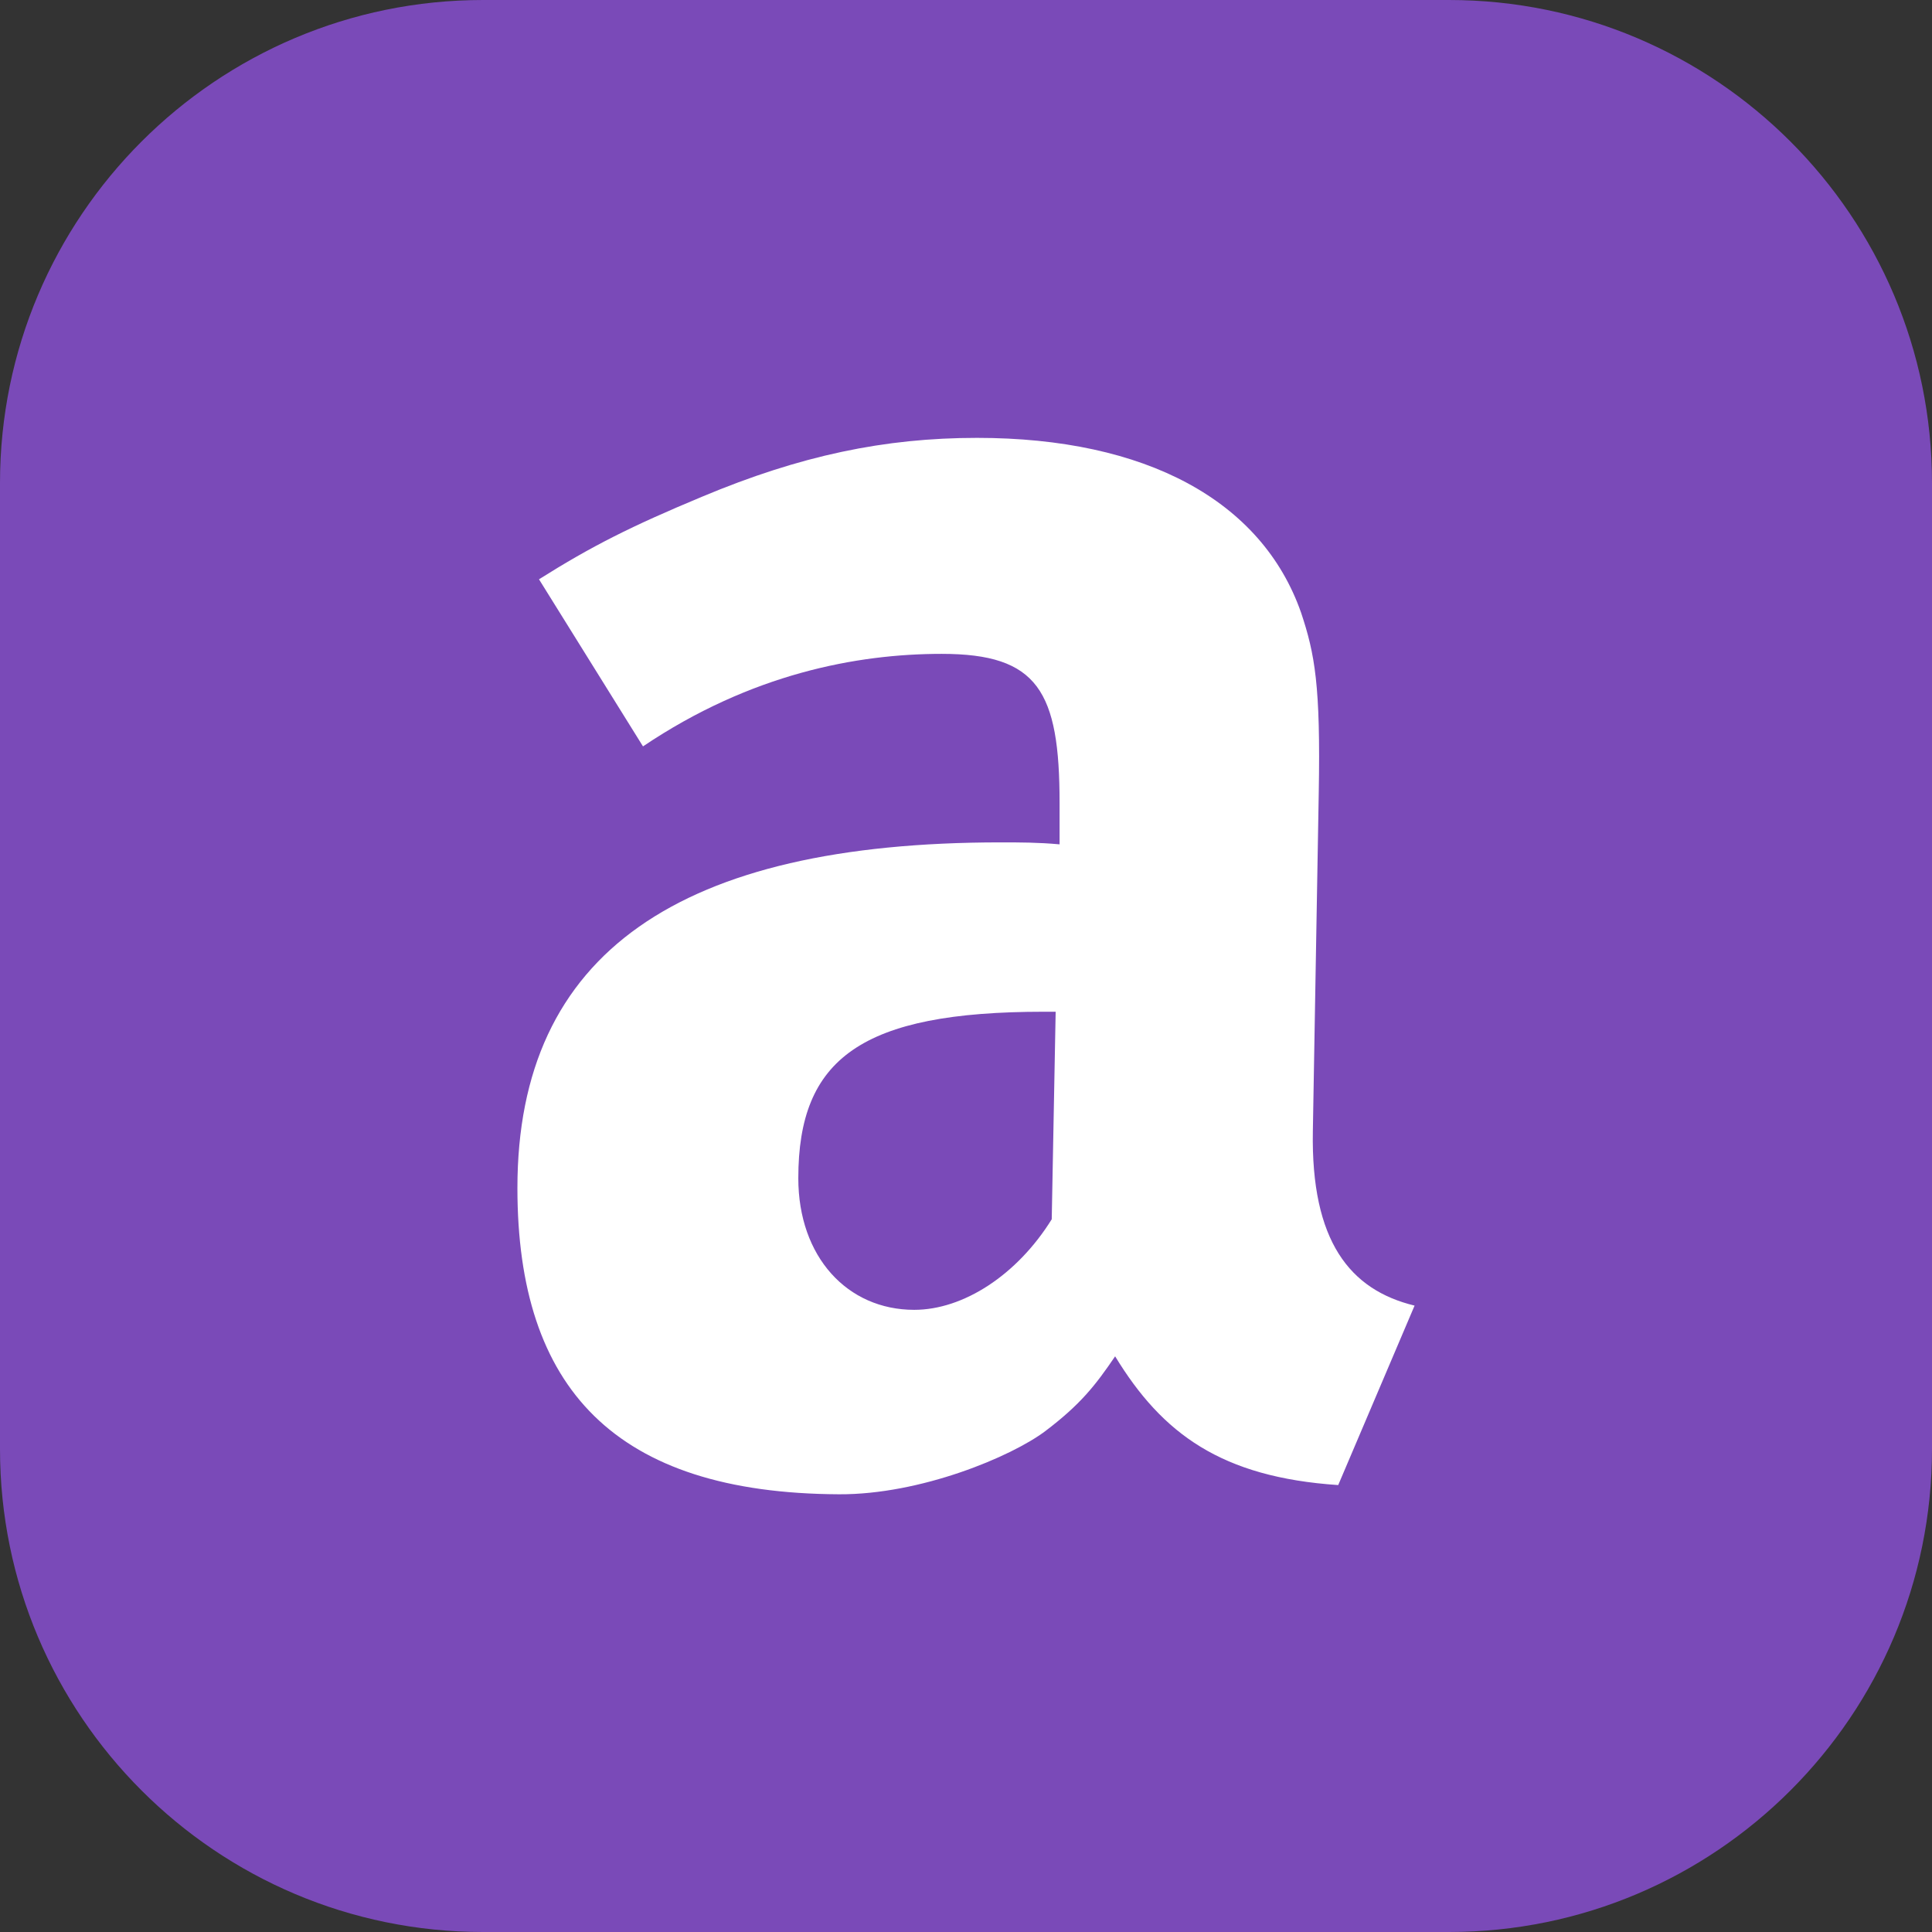
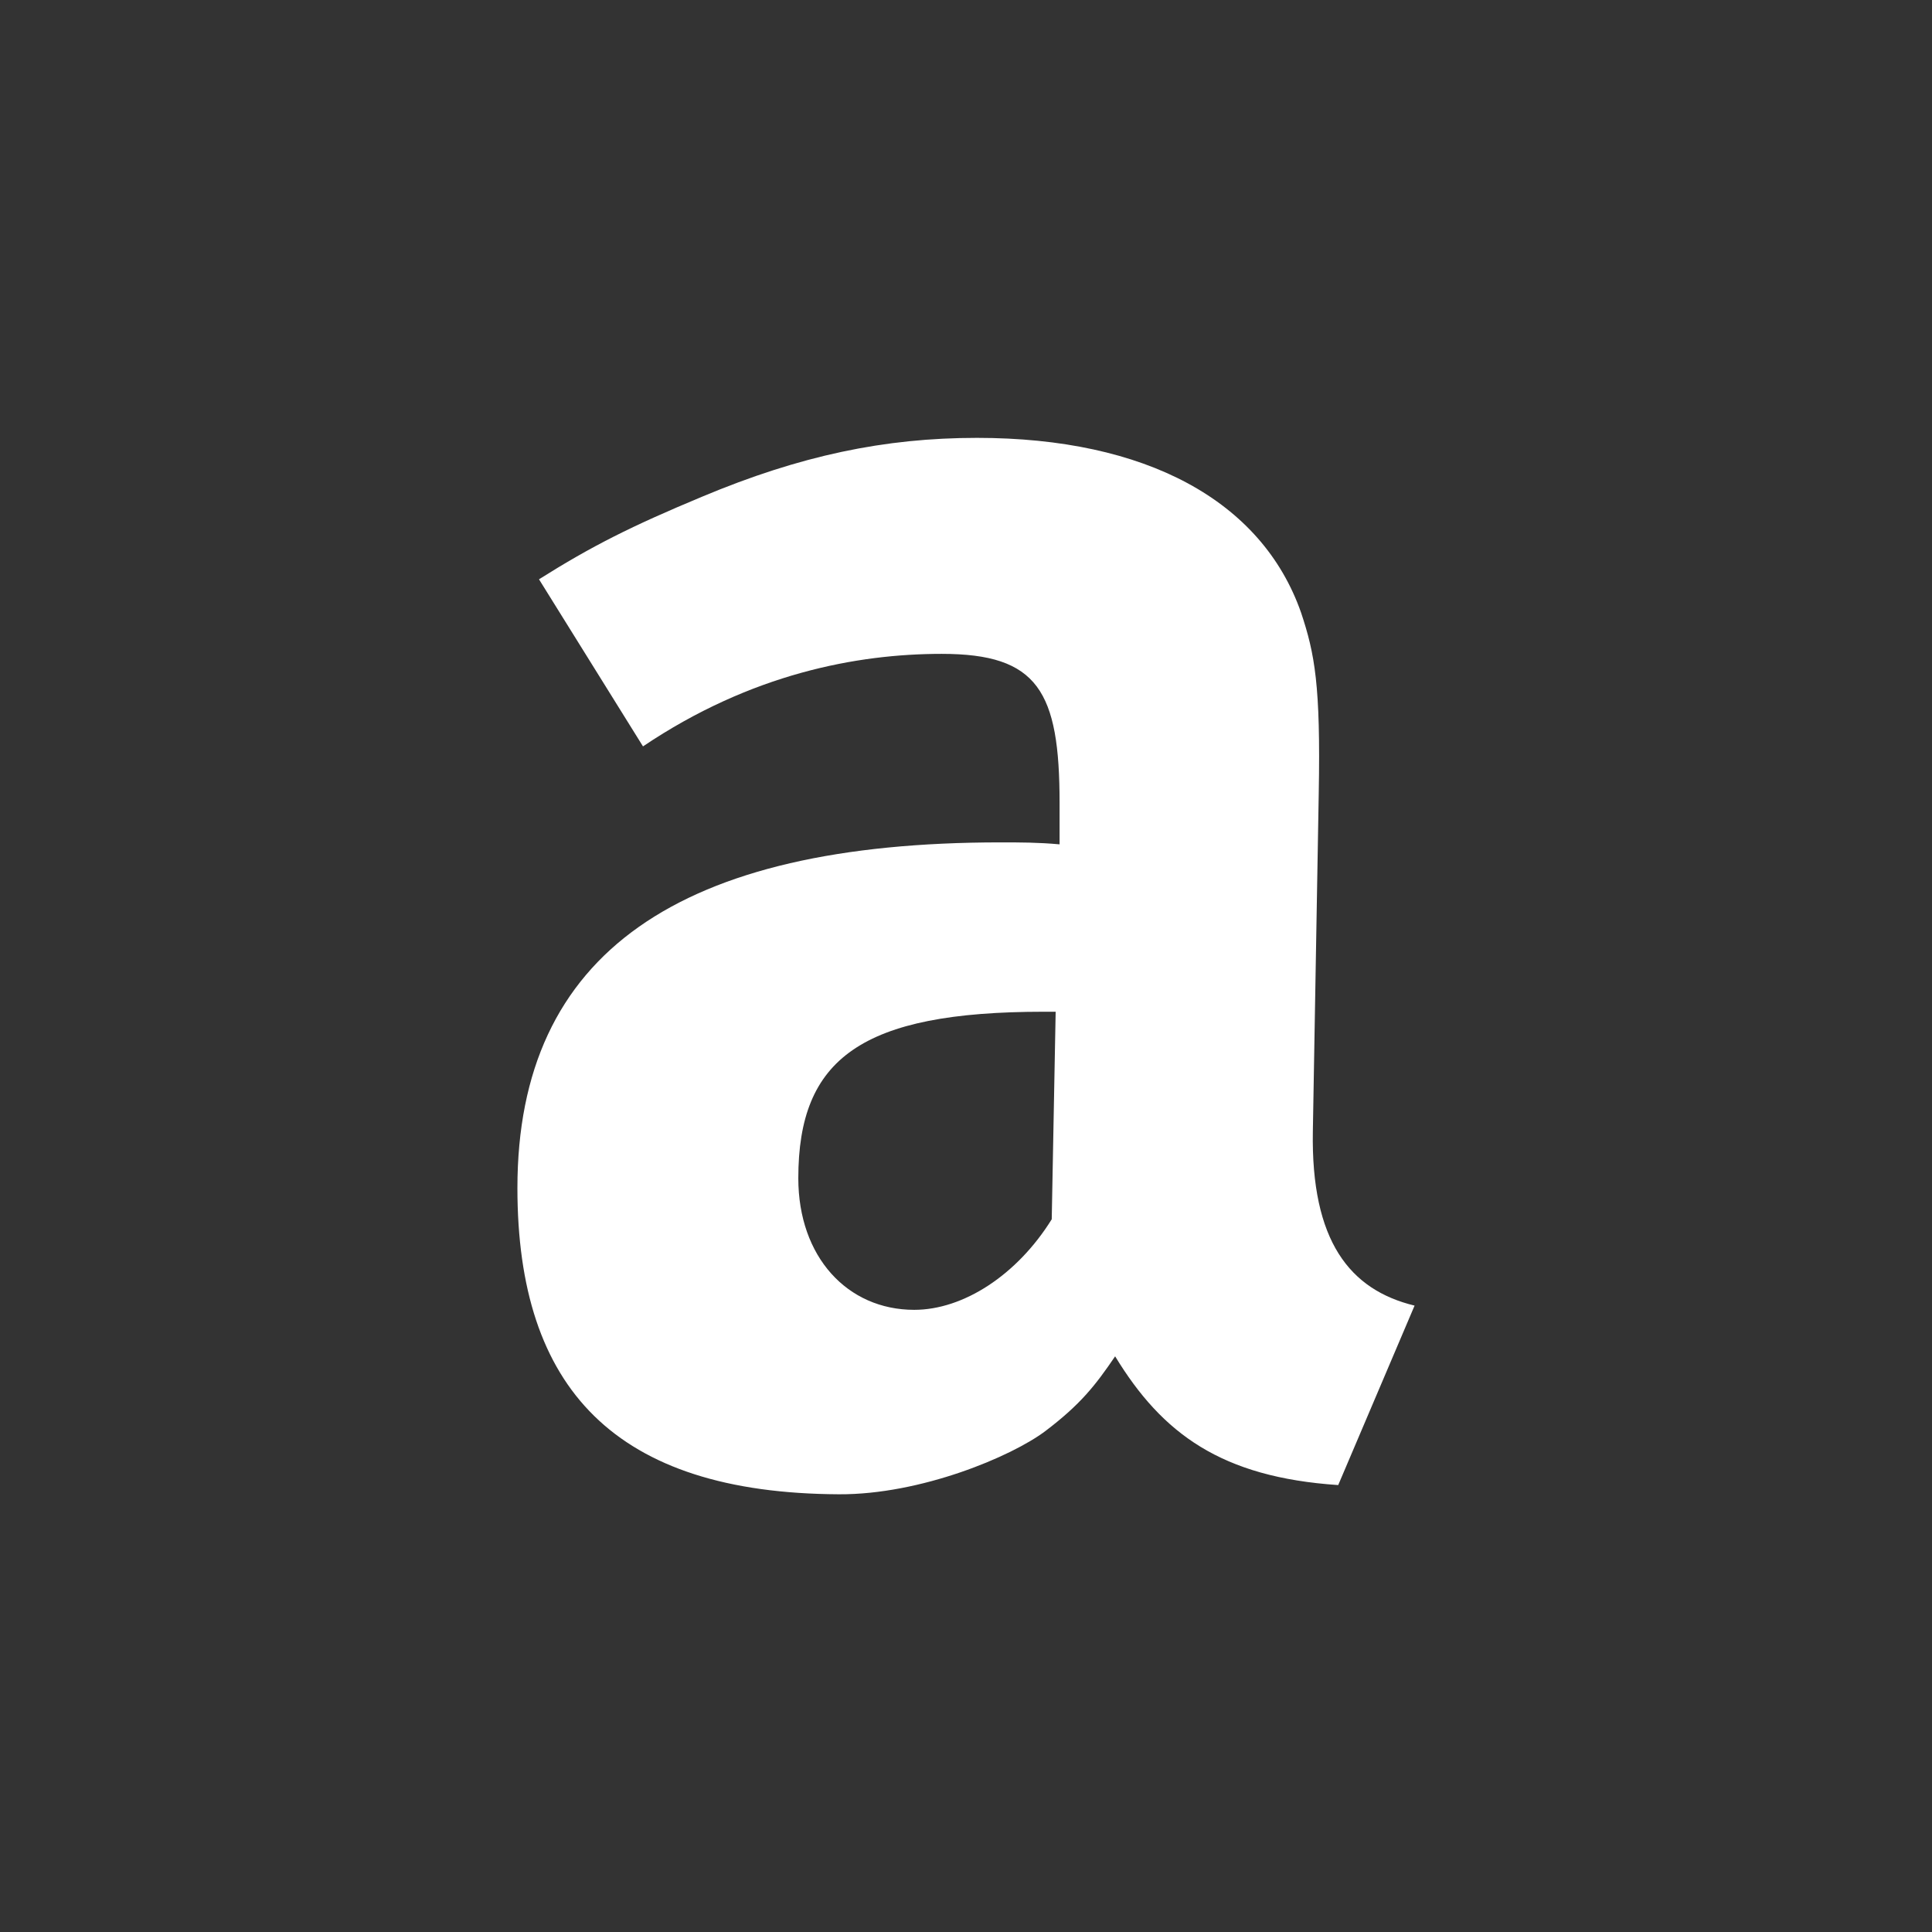
<svg xmlns="http://www.w3.org/2000/svg" id="Acubiz_-_Product_Icon_-_White" width="128" height="128" viewBox="0 0 128 128">
  <rect x="0" y="0" width="128" height="128" fill="#333333" stroke="none" />
  <defs>
    <style>.cls-1{fill:#fff;}.cls-2{fill:#7a4ab8;}</style>
  </defs>
-   <path class="cls-2" d="m32,0h64C113.66,0,128,14.34,128,32v64c0,17.66-14.34,32-32,32H32C14.34,128,0,113.66,0,96V32C0,14.34,14.34,0,32,0Z" />
  <path class="cls-1" d="m88.66,98.39c-7.73-.52-11.65-3.39-14.78-8.53-1.31,1.93-2.3,3.19-4.62,4.95-2.24,1.69-8.26,4.22-13.68,4.19-14.84-.07-21.3-7.01-21.3-20.29,0-15.62,10.8-22.9,32.01-22.9,1.3,0,2.47,0,3.91.13v-2.73c0-7.42-1.43-9.89-7.81-9.89-5.6,0-12.63,1.31-19.79,6.13l-6.89-11.07c3.51-2.21,6.12-3.52,10.8-5.47,6.51-2.73,12.1-3.9,18.22-3.9,11.19,0,18.87,4.16,21.47,11.58.91,2.73,1.3,4.82,1.17,11.97l-.39,22.38c-.13,7.29,2.45,10.52,6.74,11.56l-5.06,11.89Zm-19.5-31.36c-12.1,0-16.27,3.1-16.27,11.03,0,5.21,3.25,8.72,7.68,8.72,3.25,0,6.81-2.3,9.11-6l.26-13.75h-.78Z" />
</svg>